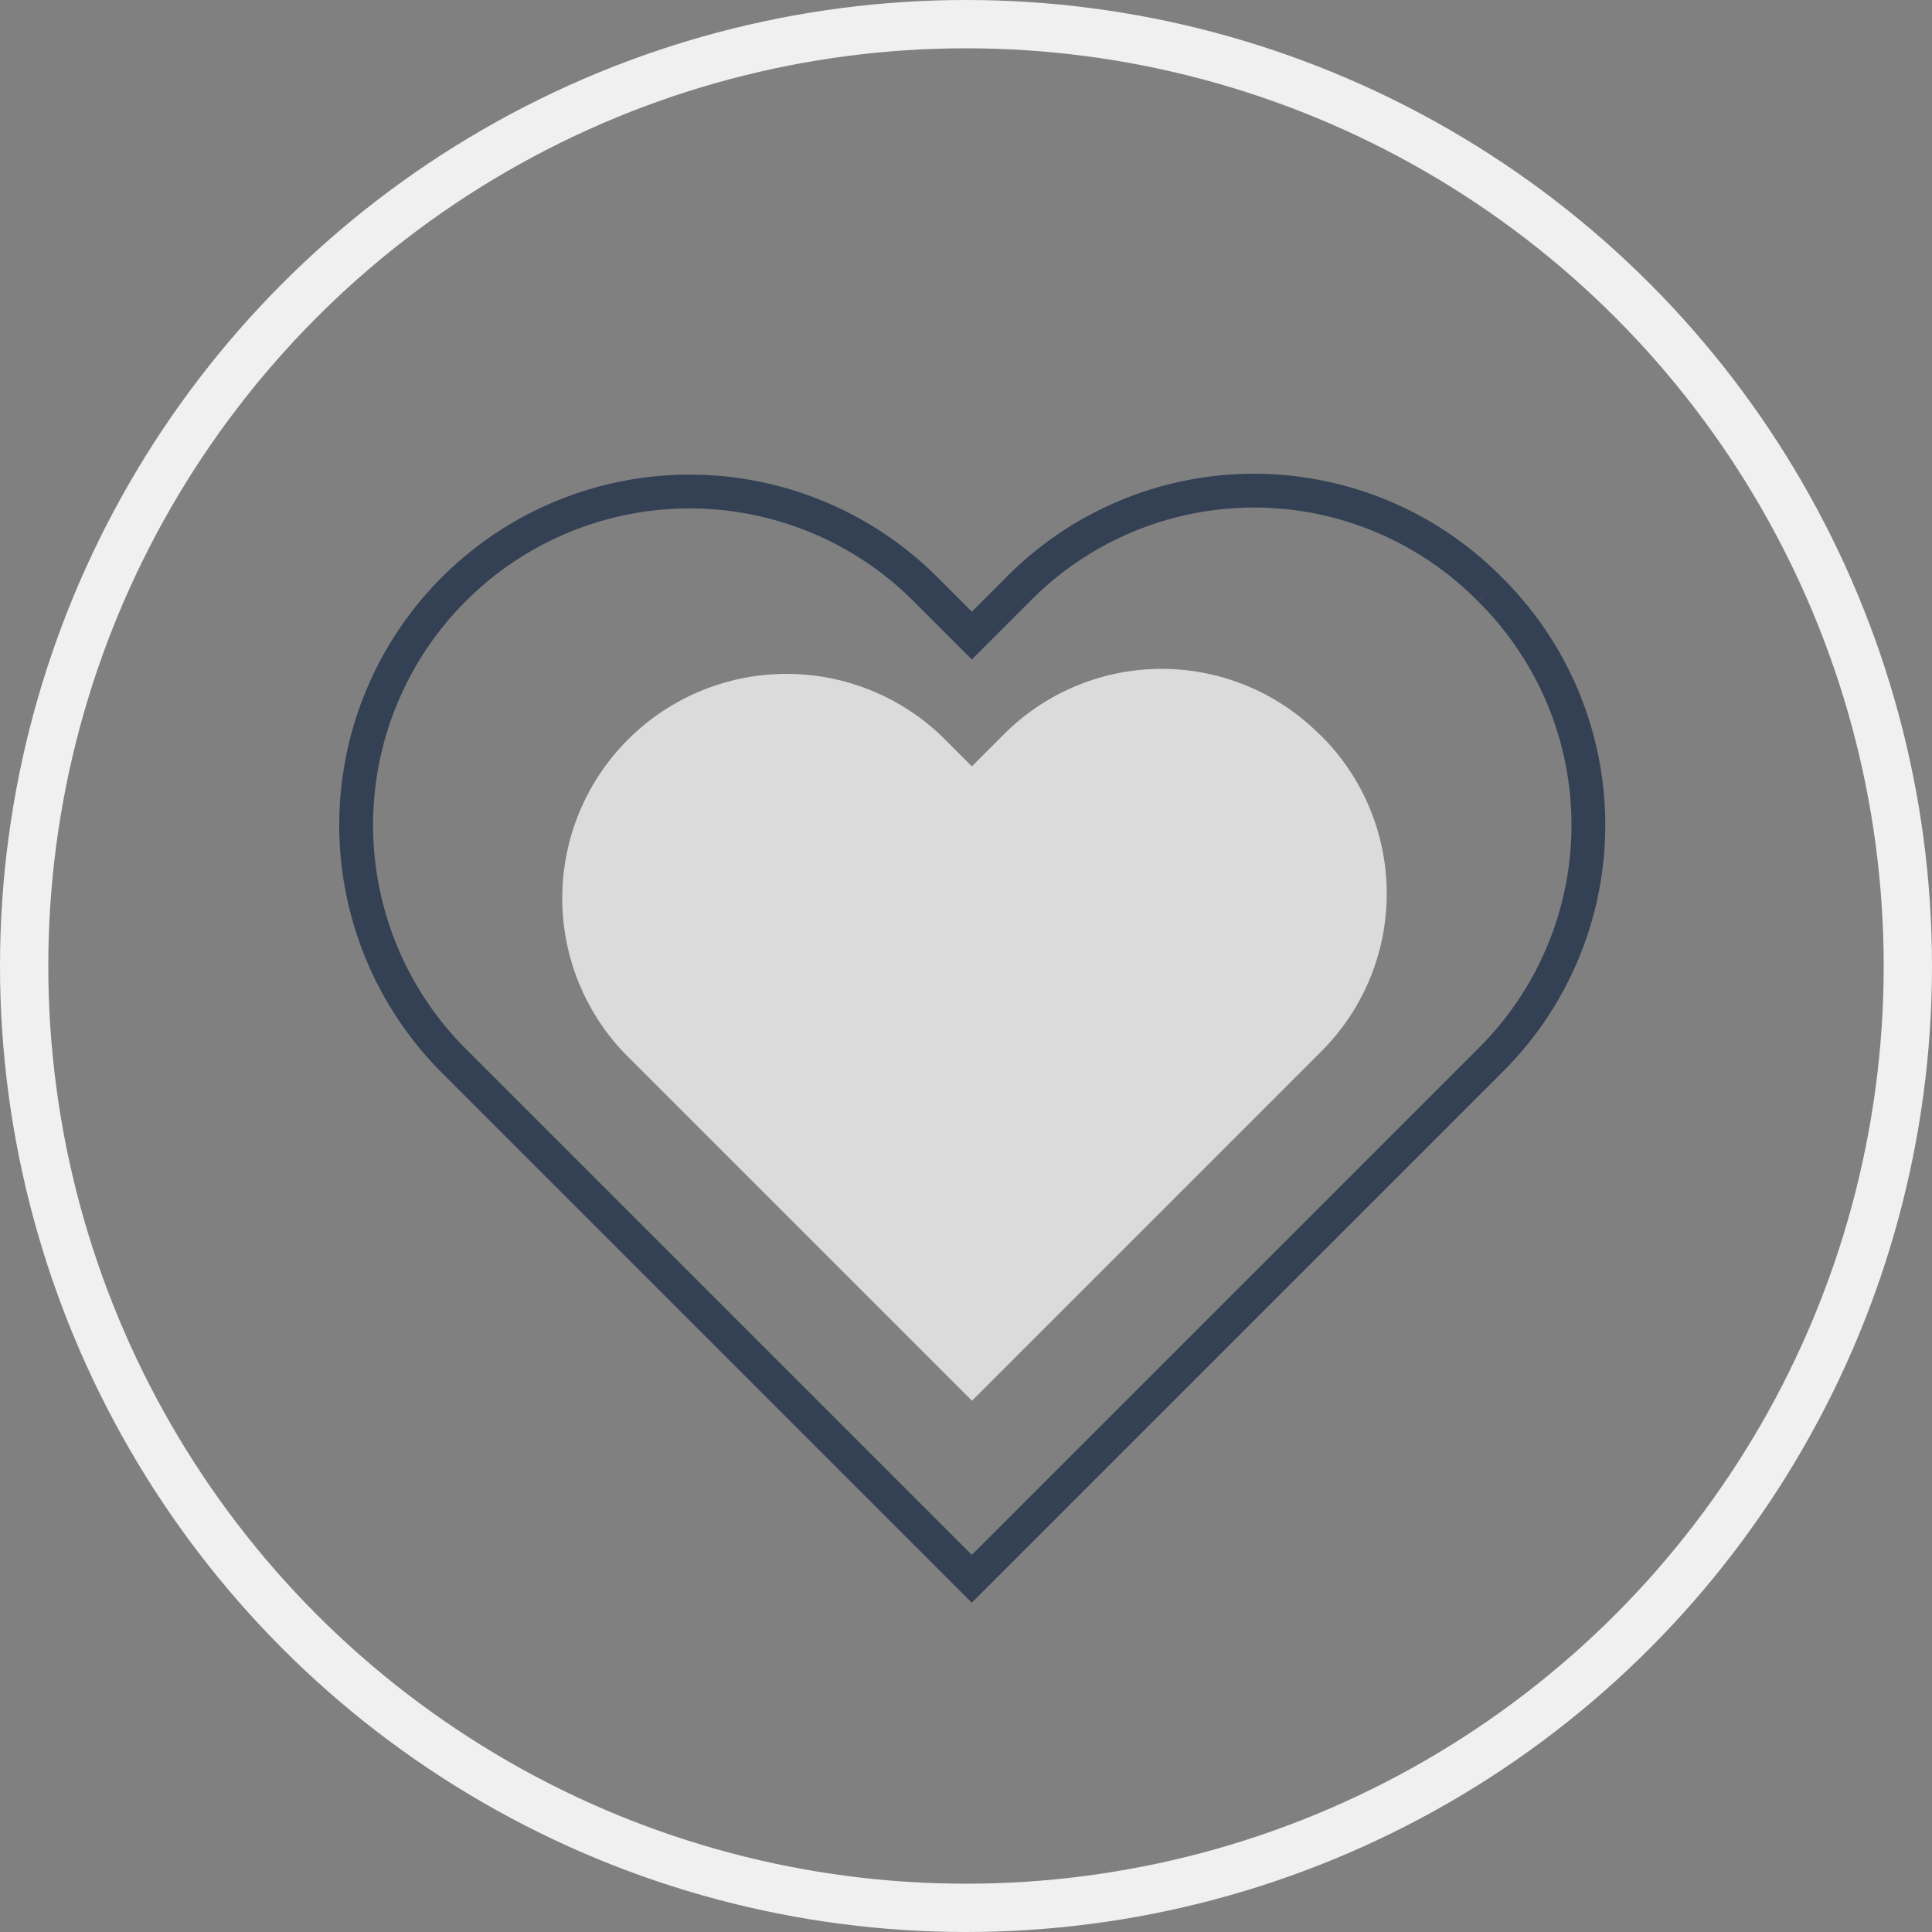
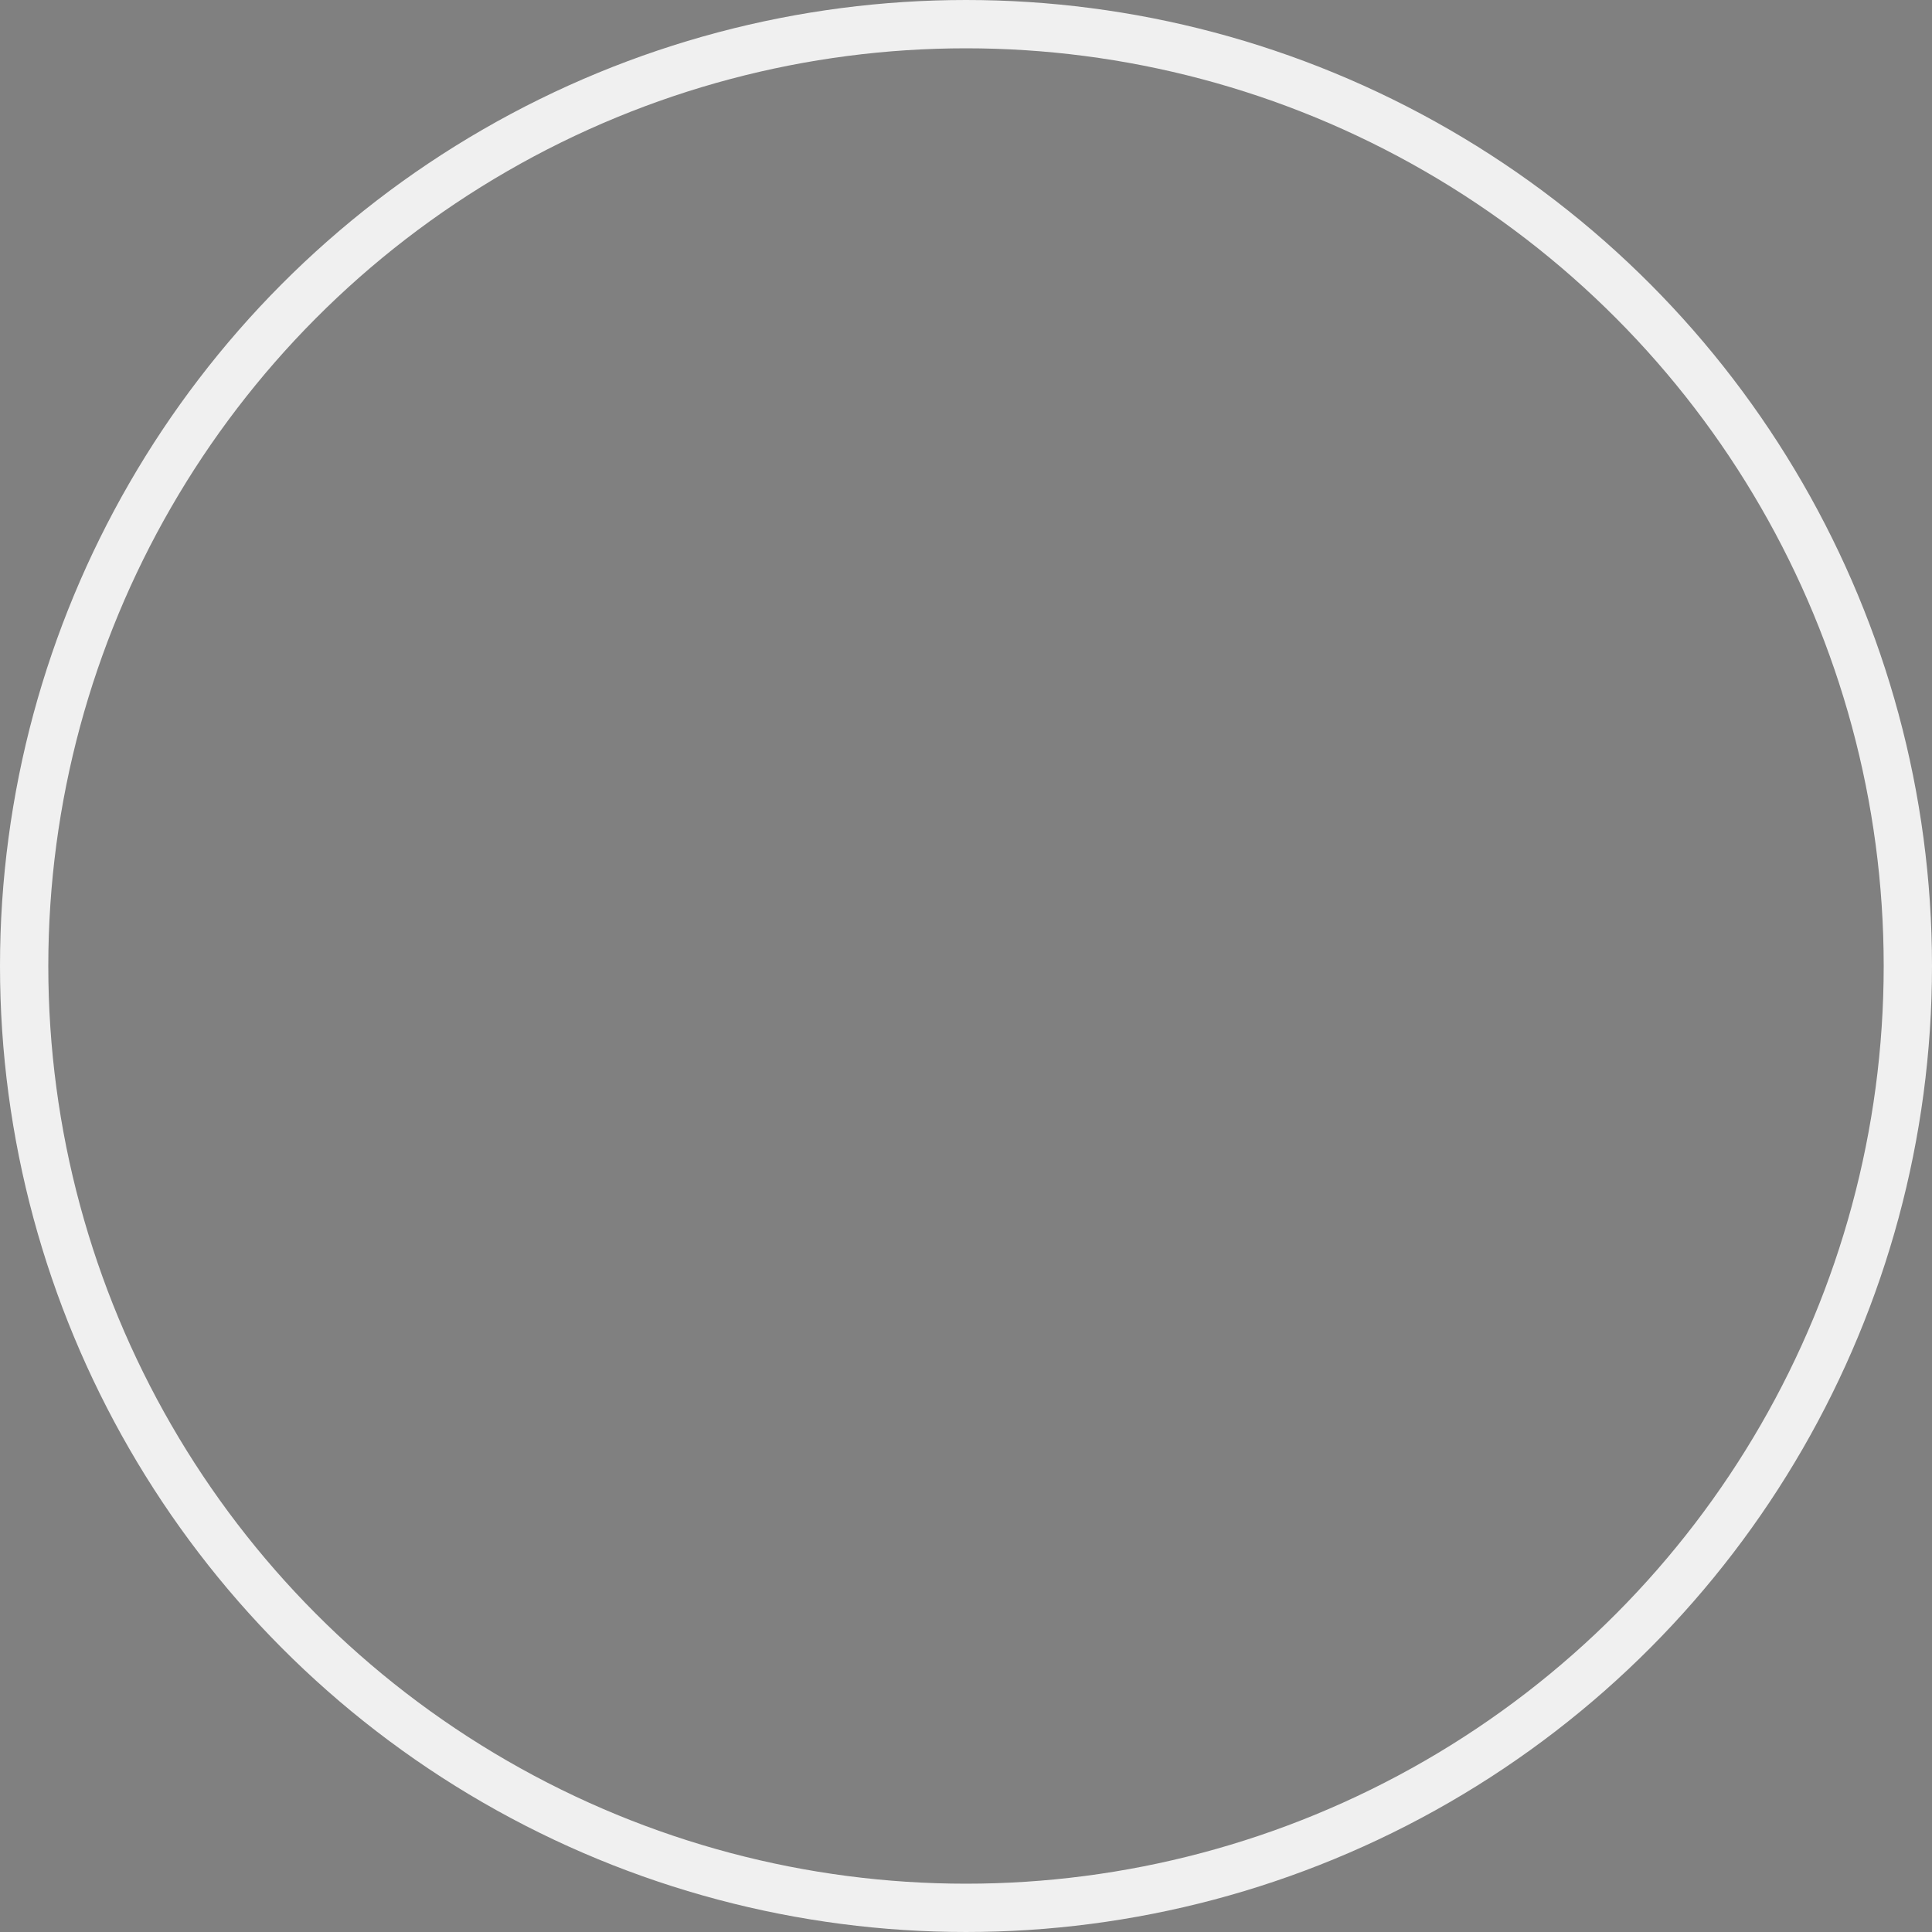
<svg xmlns="http://www.w3.org/2000/svg" width="40" height="40" viewBox="0 0 40 40">
  <rect x="0" y="0" width="40" height="40" fill="#808080" stroke="none" />
  <defs>
    <style>.a,.b,.e{fill:none;}.a{stroke:#f0f0f0;}.b{stroke:#344154;stroke-width:0.7px;}.b,.c{fill-rule:evenodd;}.c{fill:#dbdbdb;}.d{stroke:none;}</style>
  </defs>
  <g transform="translate(-361 -37.453)">
    <g class="a" transform="translate(361 37.453)">
-       <circle class="d" cx="20" cy="20" r="20" />
      <circle class="e" cx="20" cy="20" r="19.5" />
    </g>
    <g transform="translate(368.355 47.611)">
-       <path class="b" d="M23.515,2.066a6.86,6.86,0,0,0-9.764,0l-.96.96-.96-.96A6.9,6.9,0,0,0,2.066,11.83L12.79,22.554,23.515,11.83a6.86,6.86,0,0,0,0-9.764" transform="translate(-0.025 -0.025)" />
-     </g>
+       </g>
    <g transform="translate(372.535 51.299)">
-       <path class="c" d="M15.825,1.4a4.614,4.614,0,0,0-6.568,0l-.646.646L7.965,1.4A4.644,4.644,0,0,0,1.4,7.965l7.214,7.214,7.214-7.214a4.614,4.614,0,0,0,0-6.568" transform="translate(-0.025 -0.025)" />
-     </g>
+       </g>
  </g>
</svg>